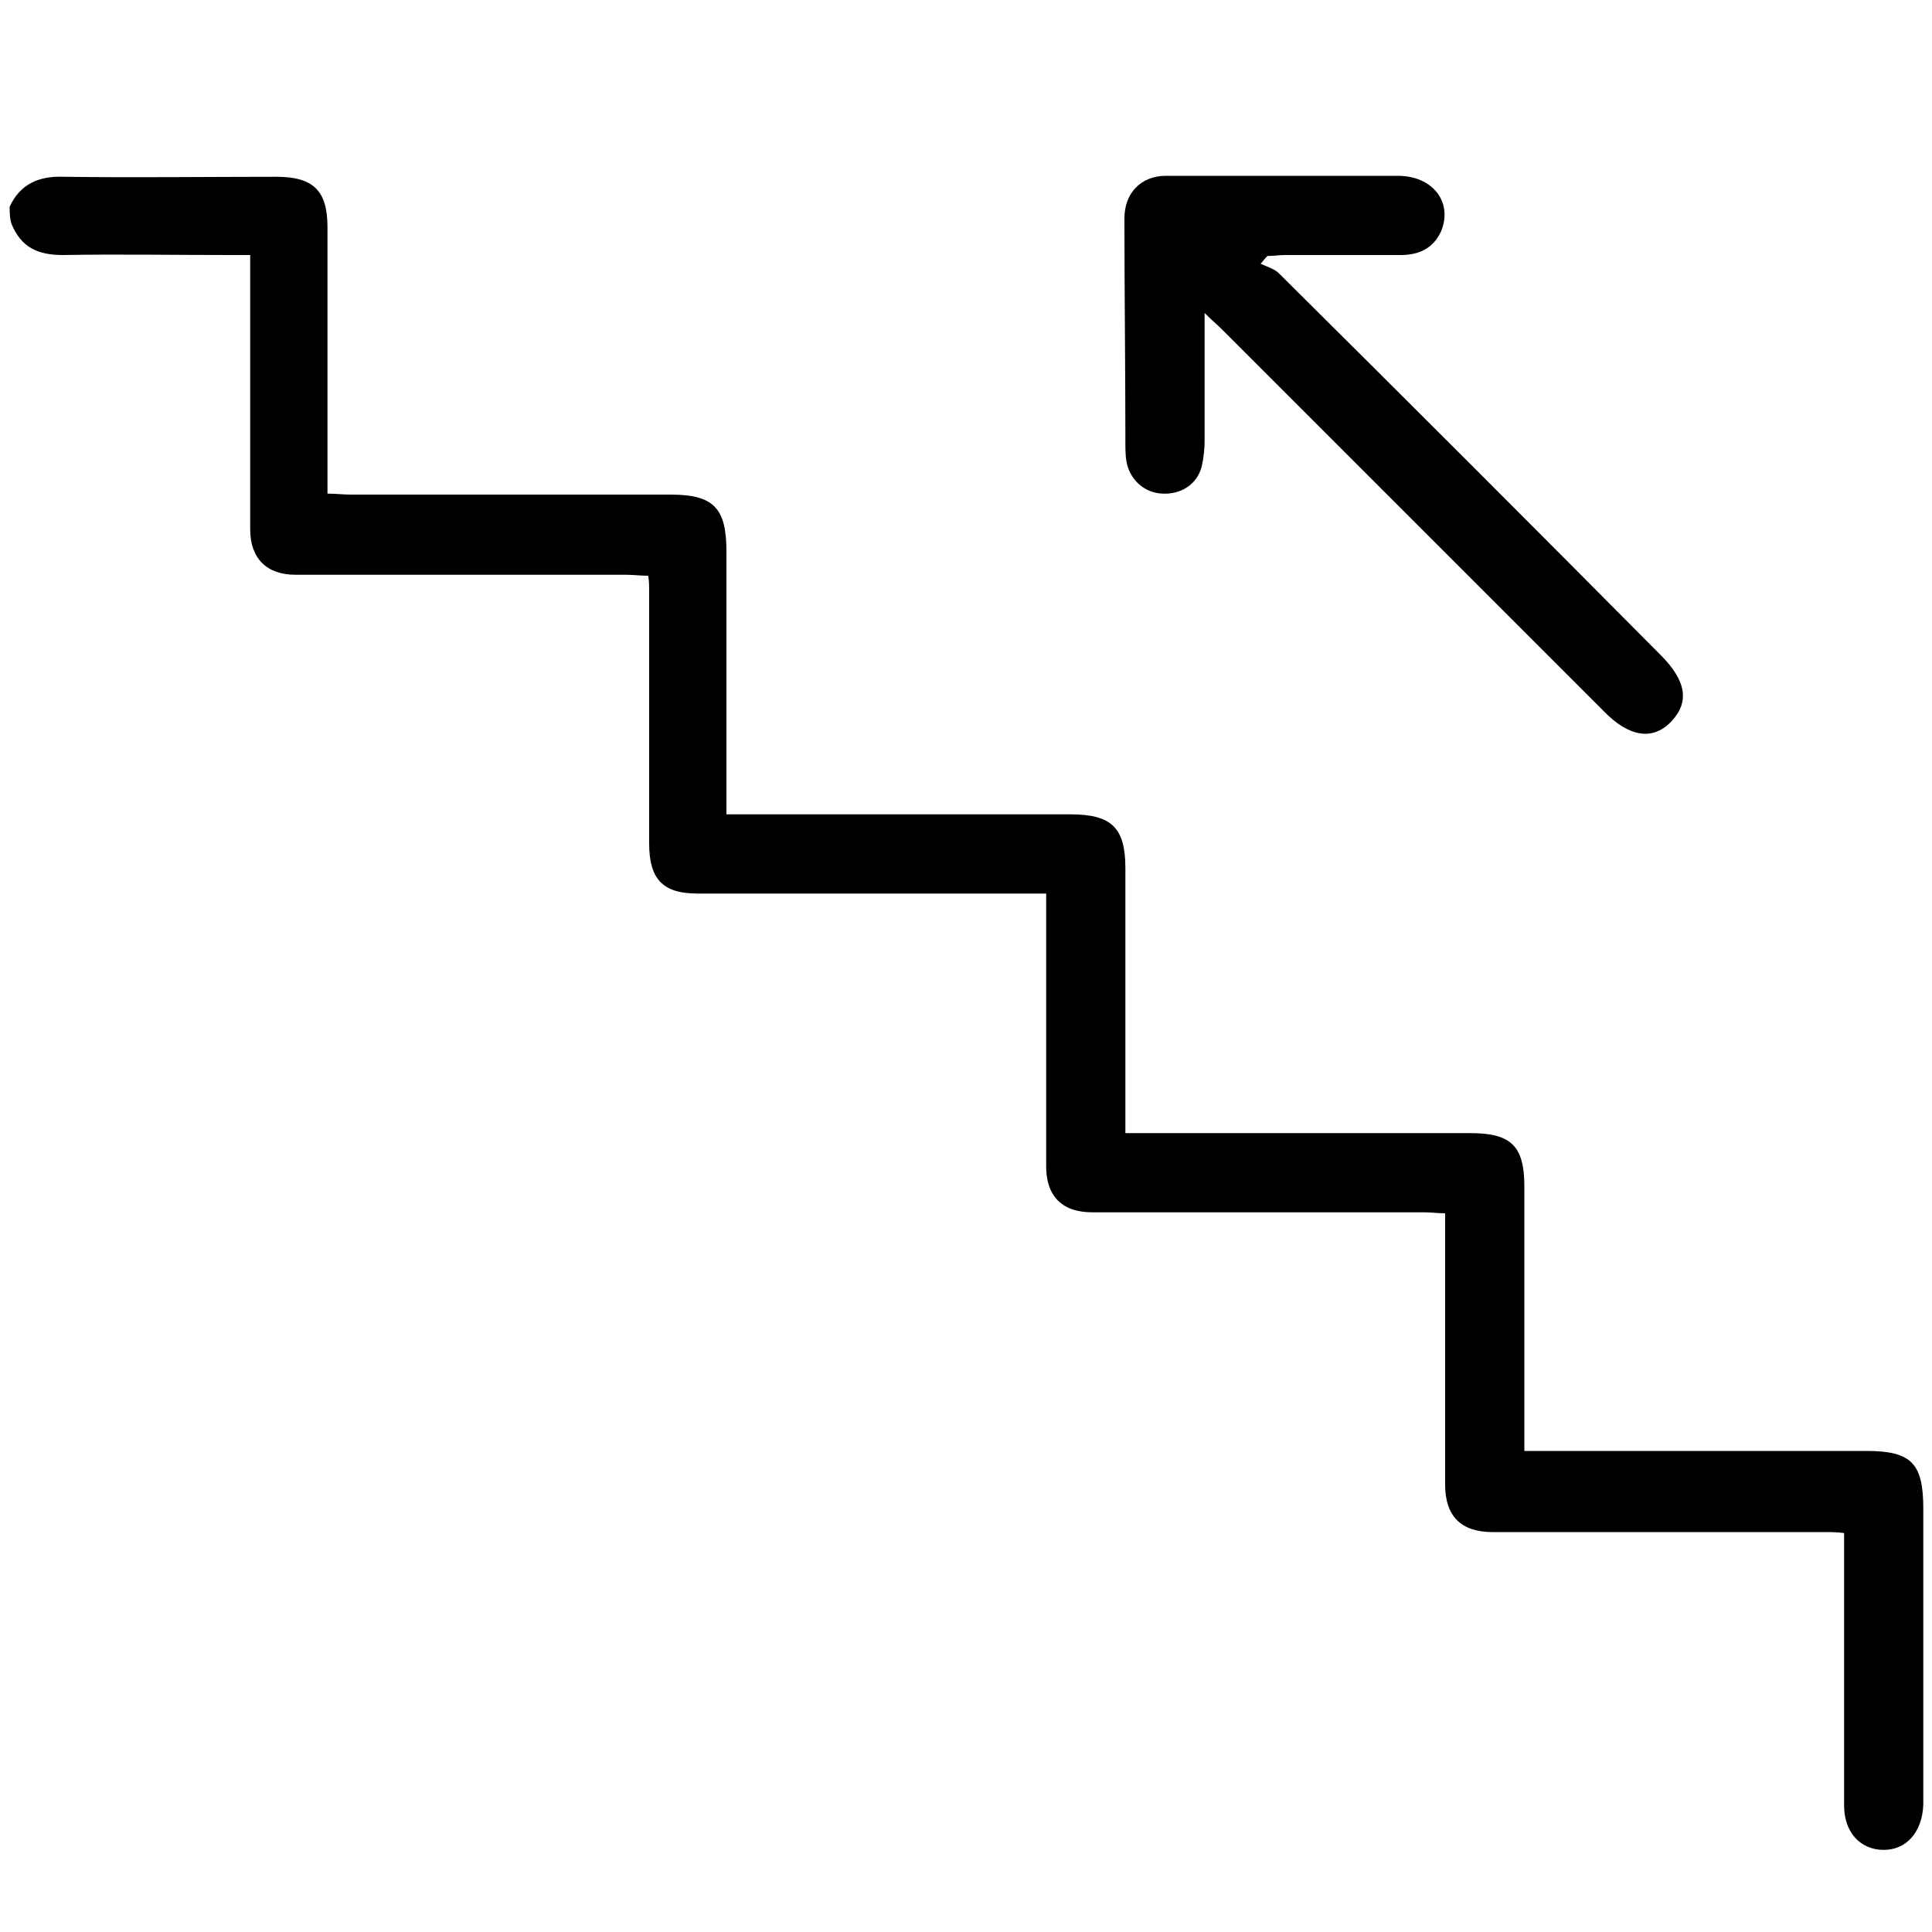
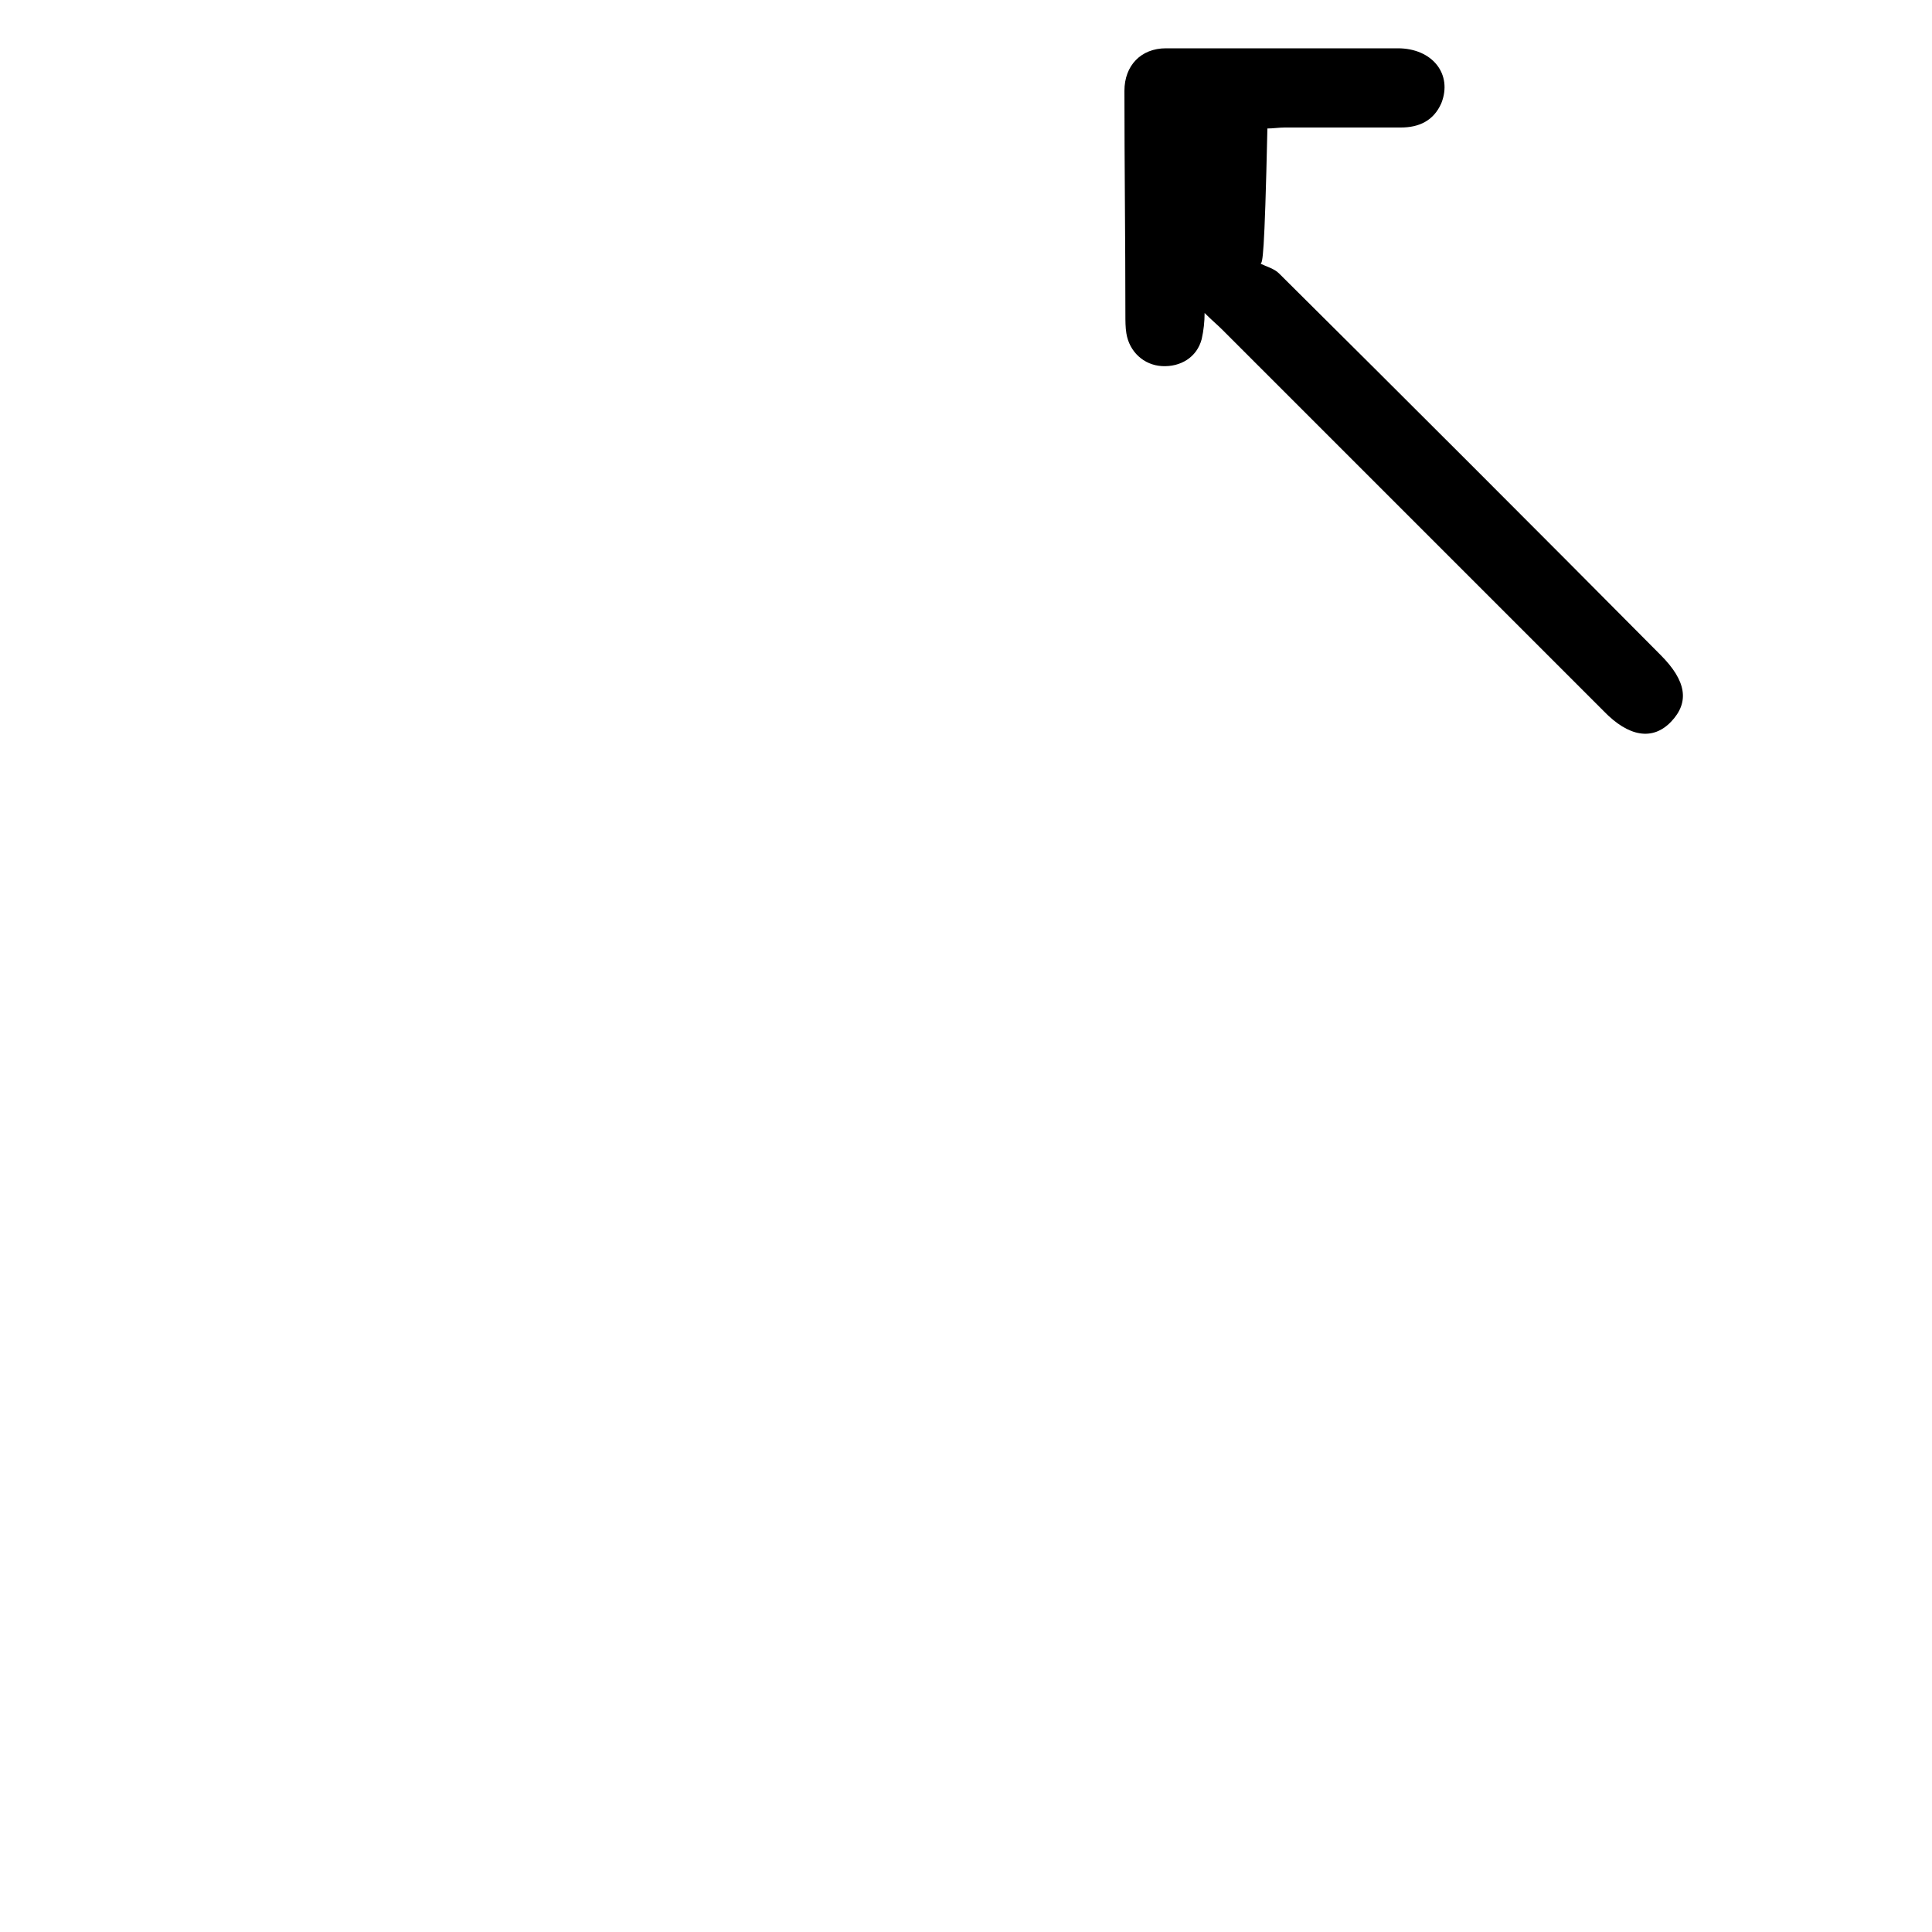
<svg xmlns="http://www.w3.org/2000/svg" id="Capa_1" x="0px" y="0px" viewBox="0 0 200 200" style="enable-background:new 0 0 200 200;" xml:space="preserve">
-   <path d="M1,21.4c1.1-2.4,3.1-3.2,5.6-3.1c7.3,0.1,14.7,0,22,0c3.8,0,5.3,1.4,5.3,5.2c0,8.4,0,16.9,0,25.3c0,0.7,0,1.4,0,2.3 c0.9,0,1.6,0.1,2.4,0.1c11,0,22,0,33.1,0c4.5,0,5.8,1.4,5.8,5.9c0,9,0,17.9,0,27.2c0.8,0,1.6,0,2.3,0c11.1,0,22.2,0,33.3,0 c4.3,0,5.7,1.4,5.7,5.6c0,8.3,0,16.6,0,25c0,0.7,0,1.4,0,2.4c0.8,0,1.5,0,2.2,0c11.2,0,22.3,0,33.5,0c4.2,0,5.6,1.3,5.6,5.5 c0,8.4,0,16.8,0,25.1c0,0.7,0,1.4,0,2.3c1,0,1.7,0,2.5,0c11,0,21.9,0,32.9,0c4.7,0,5.9,1.3,5.9,6c0,9.8,0,19.6,0,29.4 c0,0.4,0,0.8,0,1.2c-0.1,2.8-1.7,4.7-4.1,4.7c-2.4,0-4.1-1.8-4.1-4.6c0-8.6,0-17.1,0-25.7c0-0.8,0-1.5,0-2.5c-0.8-0.1-1.4-0.1-2-0.1 c-11.5,0-23,0-34.4,0c-3.2,0-4.9-1.6-4.9-4.9c0-8.6,0-17.3,0-25.9c0-0.7,0-1.4,0-2.2c-0.8,0-1.4-0.1-2.1-0.1c-11.5,0-23,0-34.4,0 c-3.2,0-4.9-1.7-4.8-5.1c0-9.2,0-18.4,0-27.9c-0.8,0-1.4,0-2.1,0c-11.3,0-22.7,0-34,0c-3.6,0-5-1.5-5-5.2c0-8.8,0-17.5,0-26.3 c0-0.4,0-0.8-0.1-1.4c-0.8,0-1.5-0.1-2.3-0.1c-11.4,0-22.8,0-34.2,0c-3,0-4.7-1.7-4.7-4.7c0-8.7,0-17.4,0-26.1c0-0.7,0-1.4,0-2.3 c-0.8,0-1.5,0-2.2,0c-5.7,0-11.5-0.1-17.2,0c-2.6,0-4.3-0.8-5.3-3.2C1,22.6,1,22,1,21.4z" />
-   <path d="M130.5,27.3c0.6,0.3,1.4,0.5,1.9,1c13.2,13.1,26.4,26.3,39.5,39.5c2.7,2.7,3,4.9,1.1,6.9c-1.9,2-4.4,1.6-7-1.1 c-13.2-13.2-26.3-26.3-39.5-39.5c-0.5-0.5-1-0.9-1.8-1.7c0,4.7,0,9,0,13.2c0,0.9-0.1,1.8-0.3,2.7c-0.5,1.9-2.2,2.9-4.1,2.8 c-1.9-0.1-3.4-1.5-3.7-3.4c-0.1-0.6-0.1-1.3-0.1-1.9c0-7.7-0.1-15.5-0.1-23.2c0-2.6,1.7-4.4,4.3-4.4c8,0,16,0,24,0 c3.6,0,5.7,2.7,4.5,5.7c-0.8,1.8-2.3,2.5-4.2,2.5c-4,0-8,0-12,0c-0.6,0-1.2,0.1-1.8,0.1C130.9,26.8,130.7,27.1,130.5,27.3z" />
+   <path d="M130.5,27.3c0.6,0.3,1.4,0.5,1.9,1c13.2,13.1,26.4,26.3,39.5,39.5c2.7,2.7,3,4.9,1.1,6.9c-1.9,2-4.4,1.6-7-1.1 c-13.2-13.2-26.3-26.3-39.5-39.5c-0.5-0.5-1-0.9-1.8-1.7c0,0.9-0.1,1.8-0.3,2.7c-0.5,1.9-2.2,2.9-4.1,2.8 c-1.9-0.1-3.4-1.5-3.7-3.4c-0.1-0.6-0.1-1.3-0.1-1.9c0-7.7-0.1-15.5-0.1-23.2c0-2.6,1.7-4.4,4.3-4.4c8,0,16,0,24,0 c3.6,0,5.7,2.7,4.5,5.7c-0.8,1.8-2.3,2.5-4.2,2.5c-4,0-8,0-12,0c-0.6,0-1.2,0.1-1.8,0.1C130.9,26.8,130.7,27.1,130.5,27.3z" />
</svg>